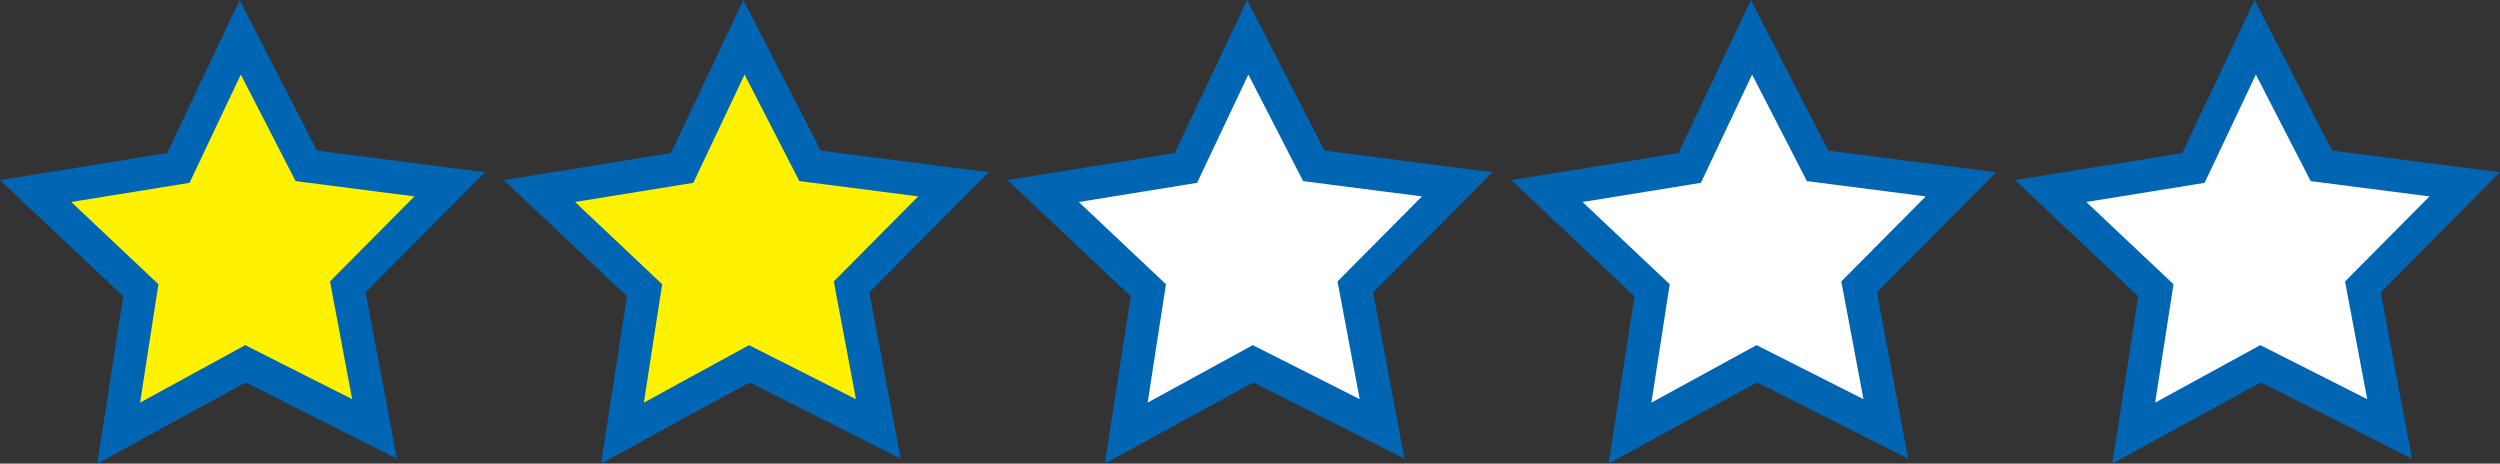
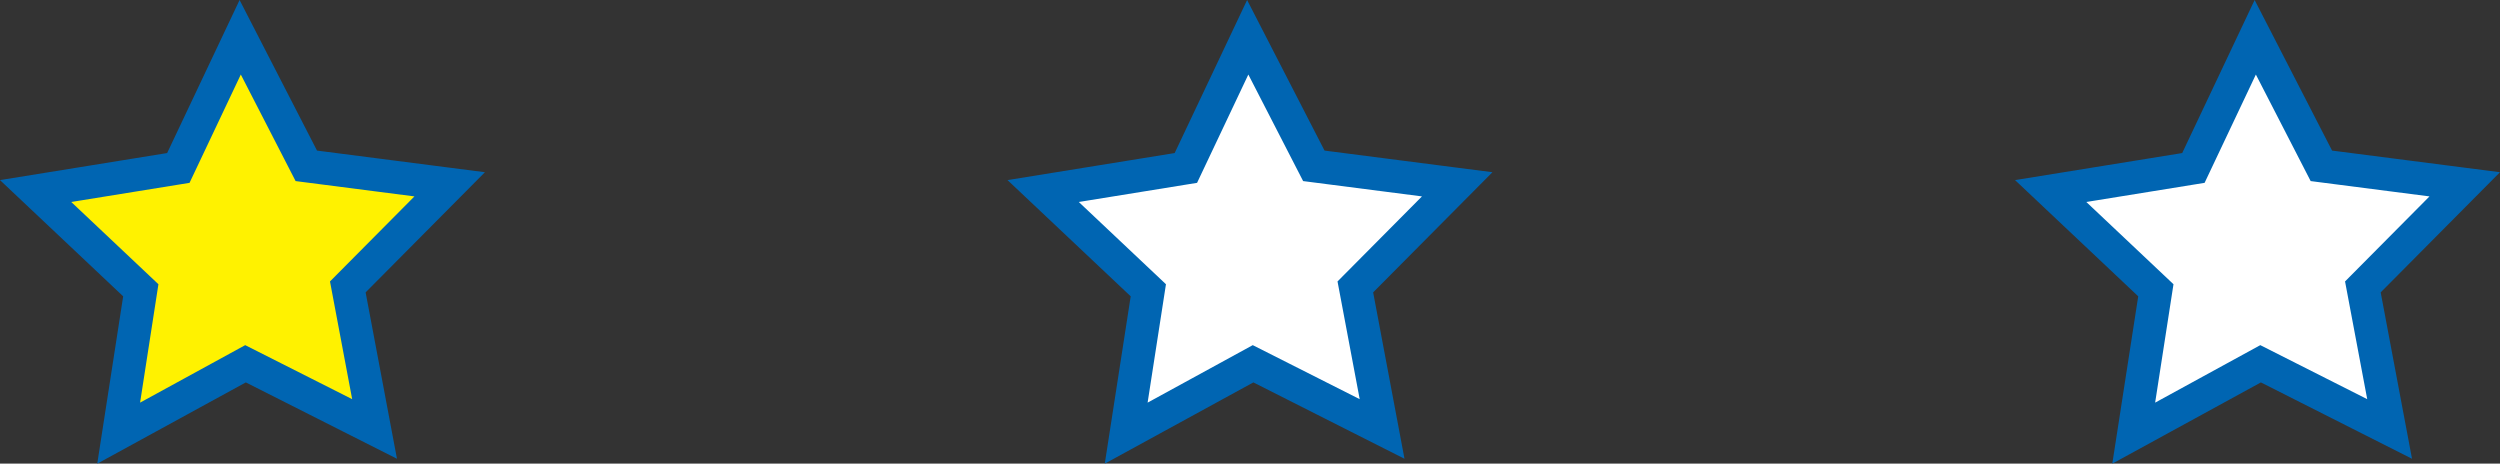
<svg xmlns="http://www.w3.org/2000/svg" id="b" width="75.782" height="14.054" viewBox="0 0 75.782 14.054">
  <rect x="0" y="0" width="75.782" height="14.054" fill="#333333" stroke="none" />
  <g id="c">
    <g>
      <polygon points="13.631 5.587 9.285 5.027 7.281 1.13 5.406 5.091 1.08 5.791 4.268 8.799 3.597 13.13 7.442 11.027 11.354 13.003 10.543 8.697 13.631 5.587" fill="#fff200" stroke="#0065b2" stroke-miterlimit="10" />
      <polygon points="44.172 5.587 39.826 5.027 37.822 1.13 35.947 5.091 31.621 5.791 34.809 8.799 34.138 13.13 37.984 11.027 41.895 13.003 41.084 8.697 44.172 5.587" fill="#fff" stroke="#0065b2" stroke-miterlimit="10" />
-       <polygon points="28.902 5.587 24.555 5.027 22.552 1.13 20.677 5.091 16.351 5.791 19.538 8.799 18.868 13.13 22.713 11.027 26.625 13.003 25.814 8.697 28.902 5.587" fill="#fff200" stroke="#0065b2" stroke-miterlimit="10" />
-       <polygon points="59.443 5.587 55.096 5.027 53.093 1.13 51.218 5.091 46.892 5.791 50.079 8.799 49.409 13.13 53.254 11.027 57.166 13.003 56.355 8.697 59.443 5.587" fill="#fff" stroke="#0065b2" stroke-miterlimit="10" />
      <polygon points="74.713 5.587 70.367 5.027 68.363 1.13 66.488 5.091 62.162 5.791 65.35 8.799 64.679 13.13 68.525 11.027 72.436 13.003 71.625 8.697 74.713 5.587" fill="#fff" stroke="#0065b2" stroke-miterlimit="10" />
    </g>
  </g>
</svg>